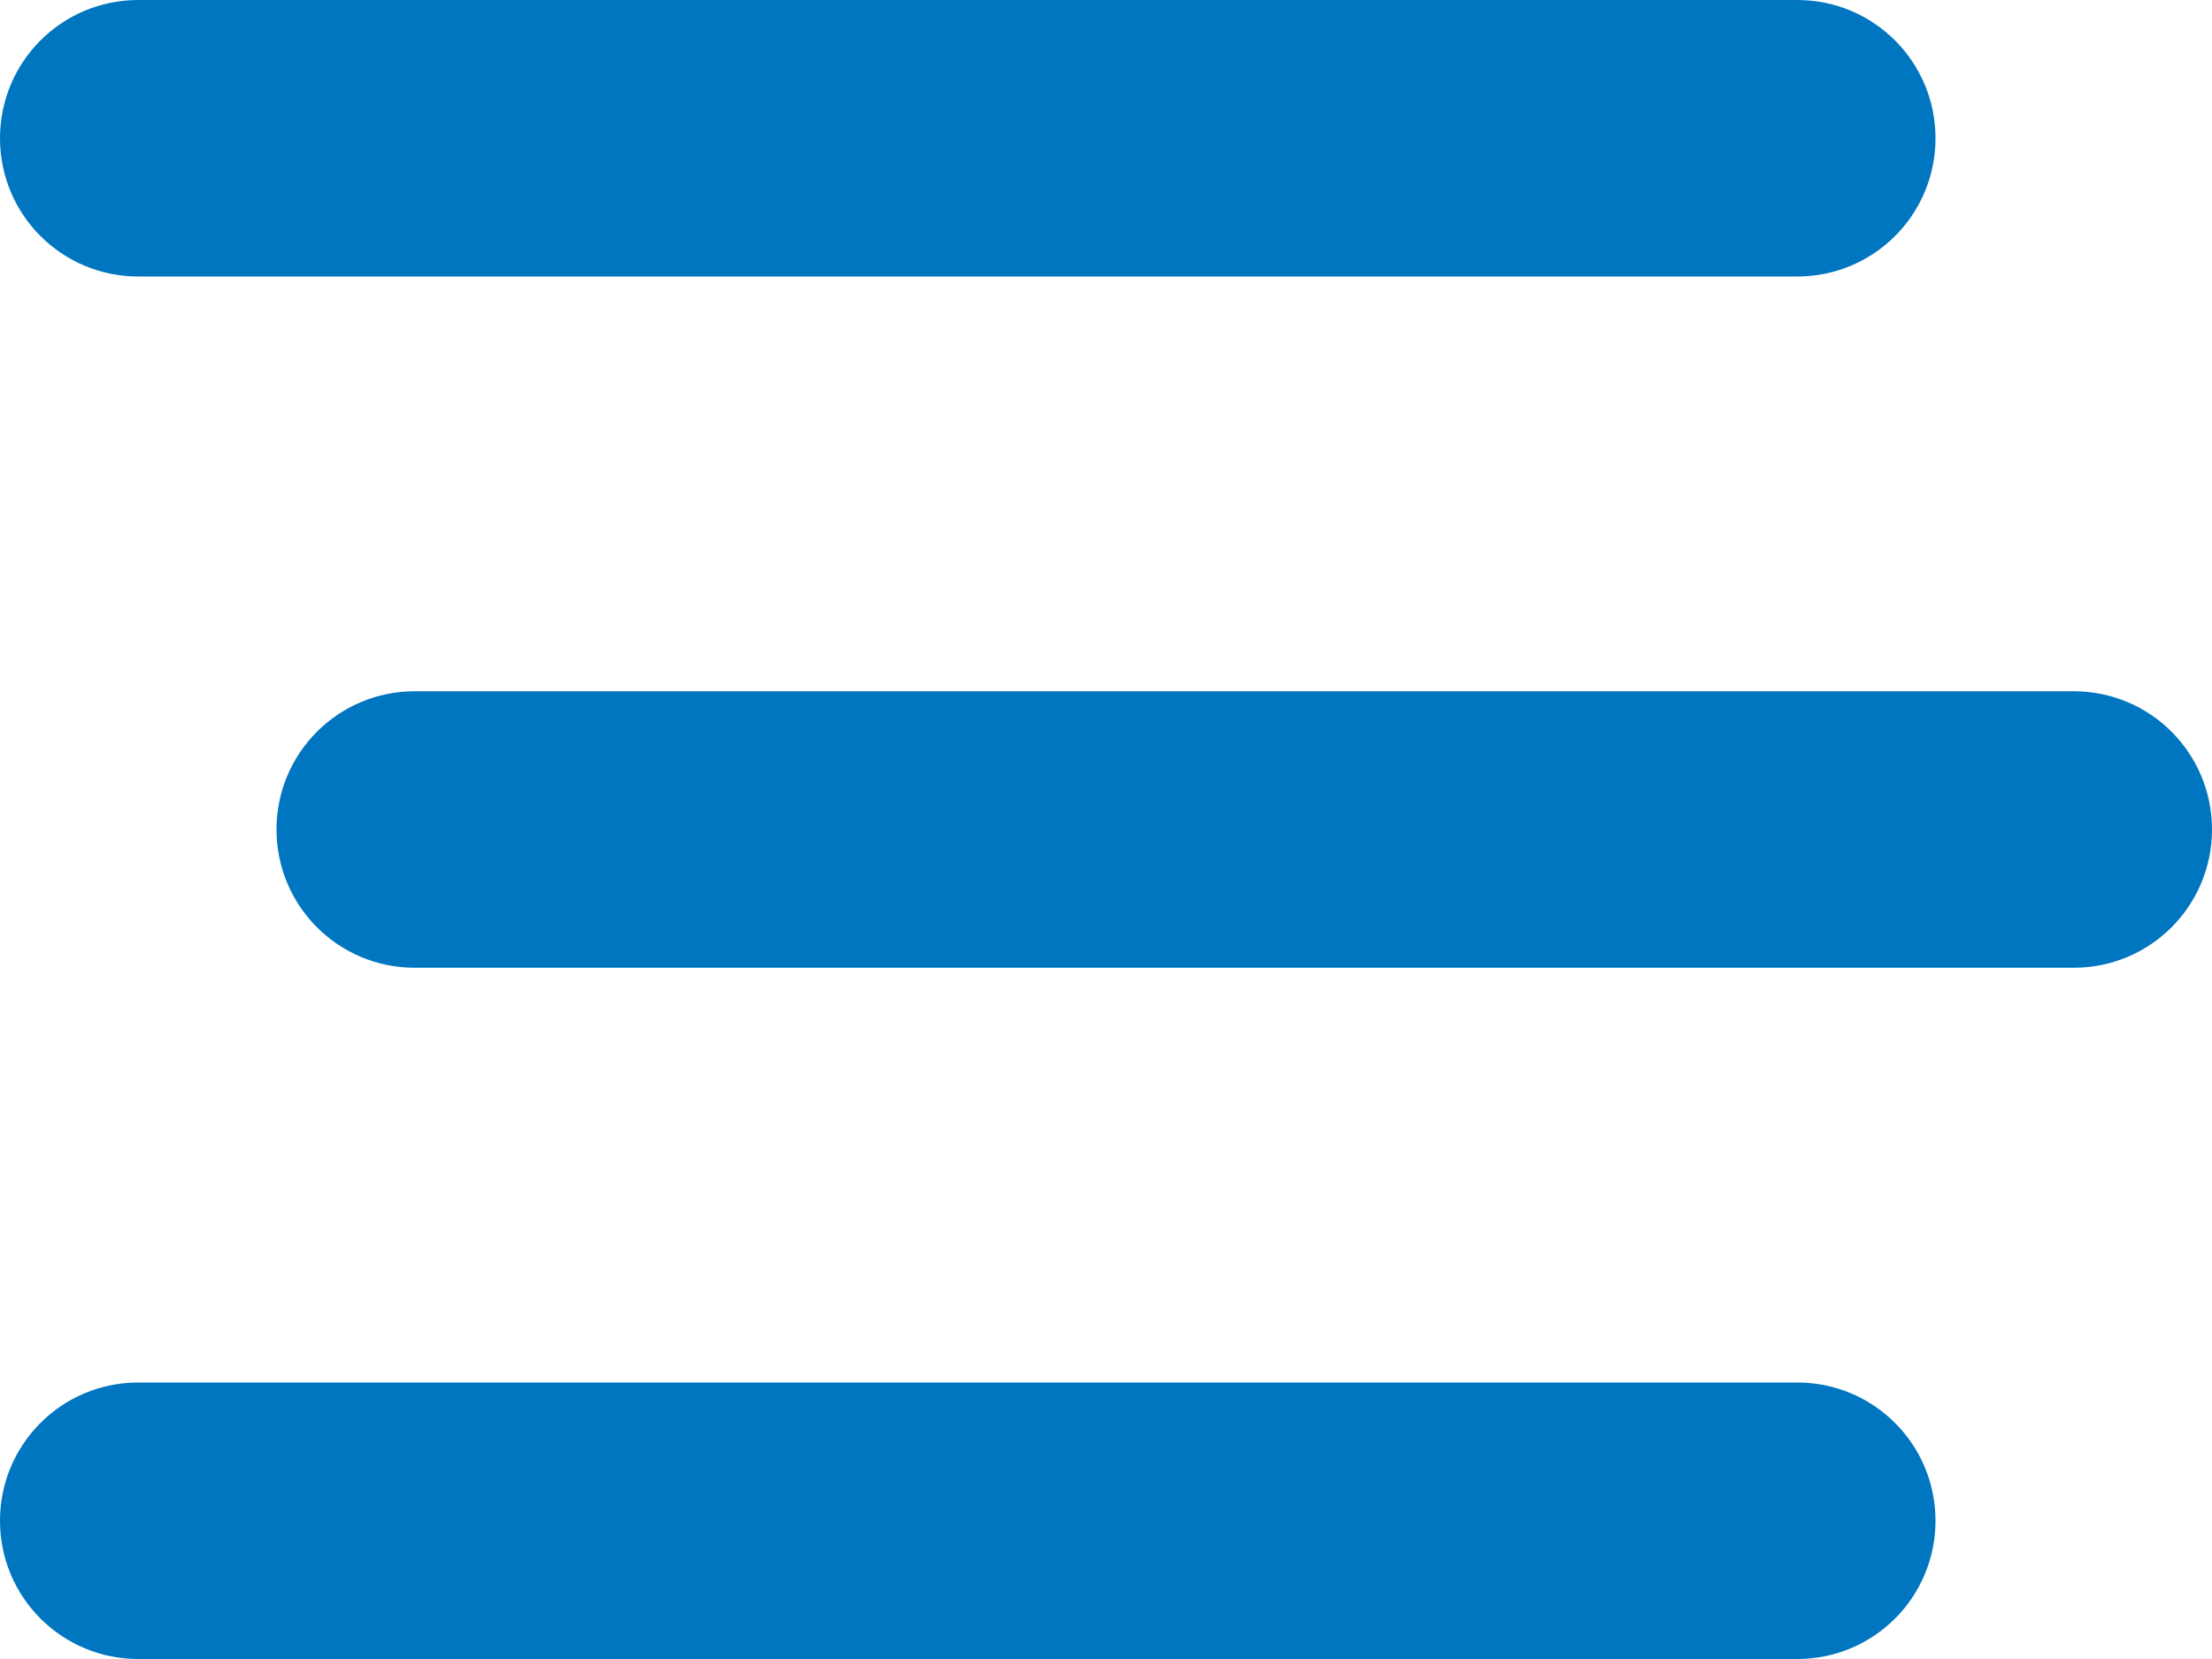
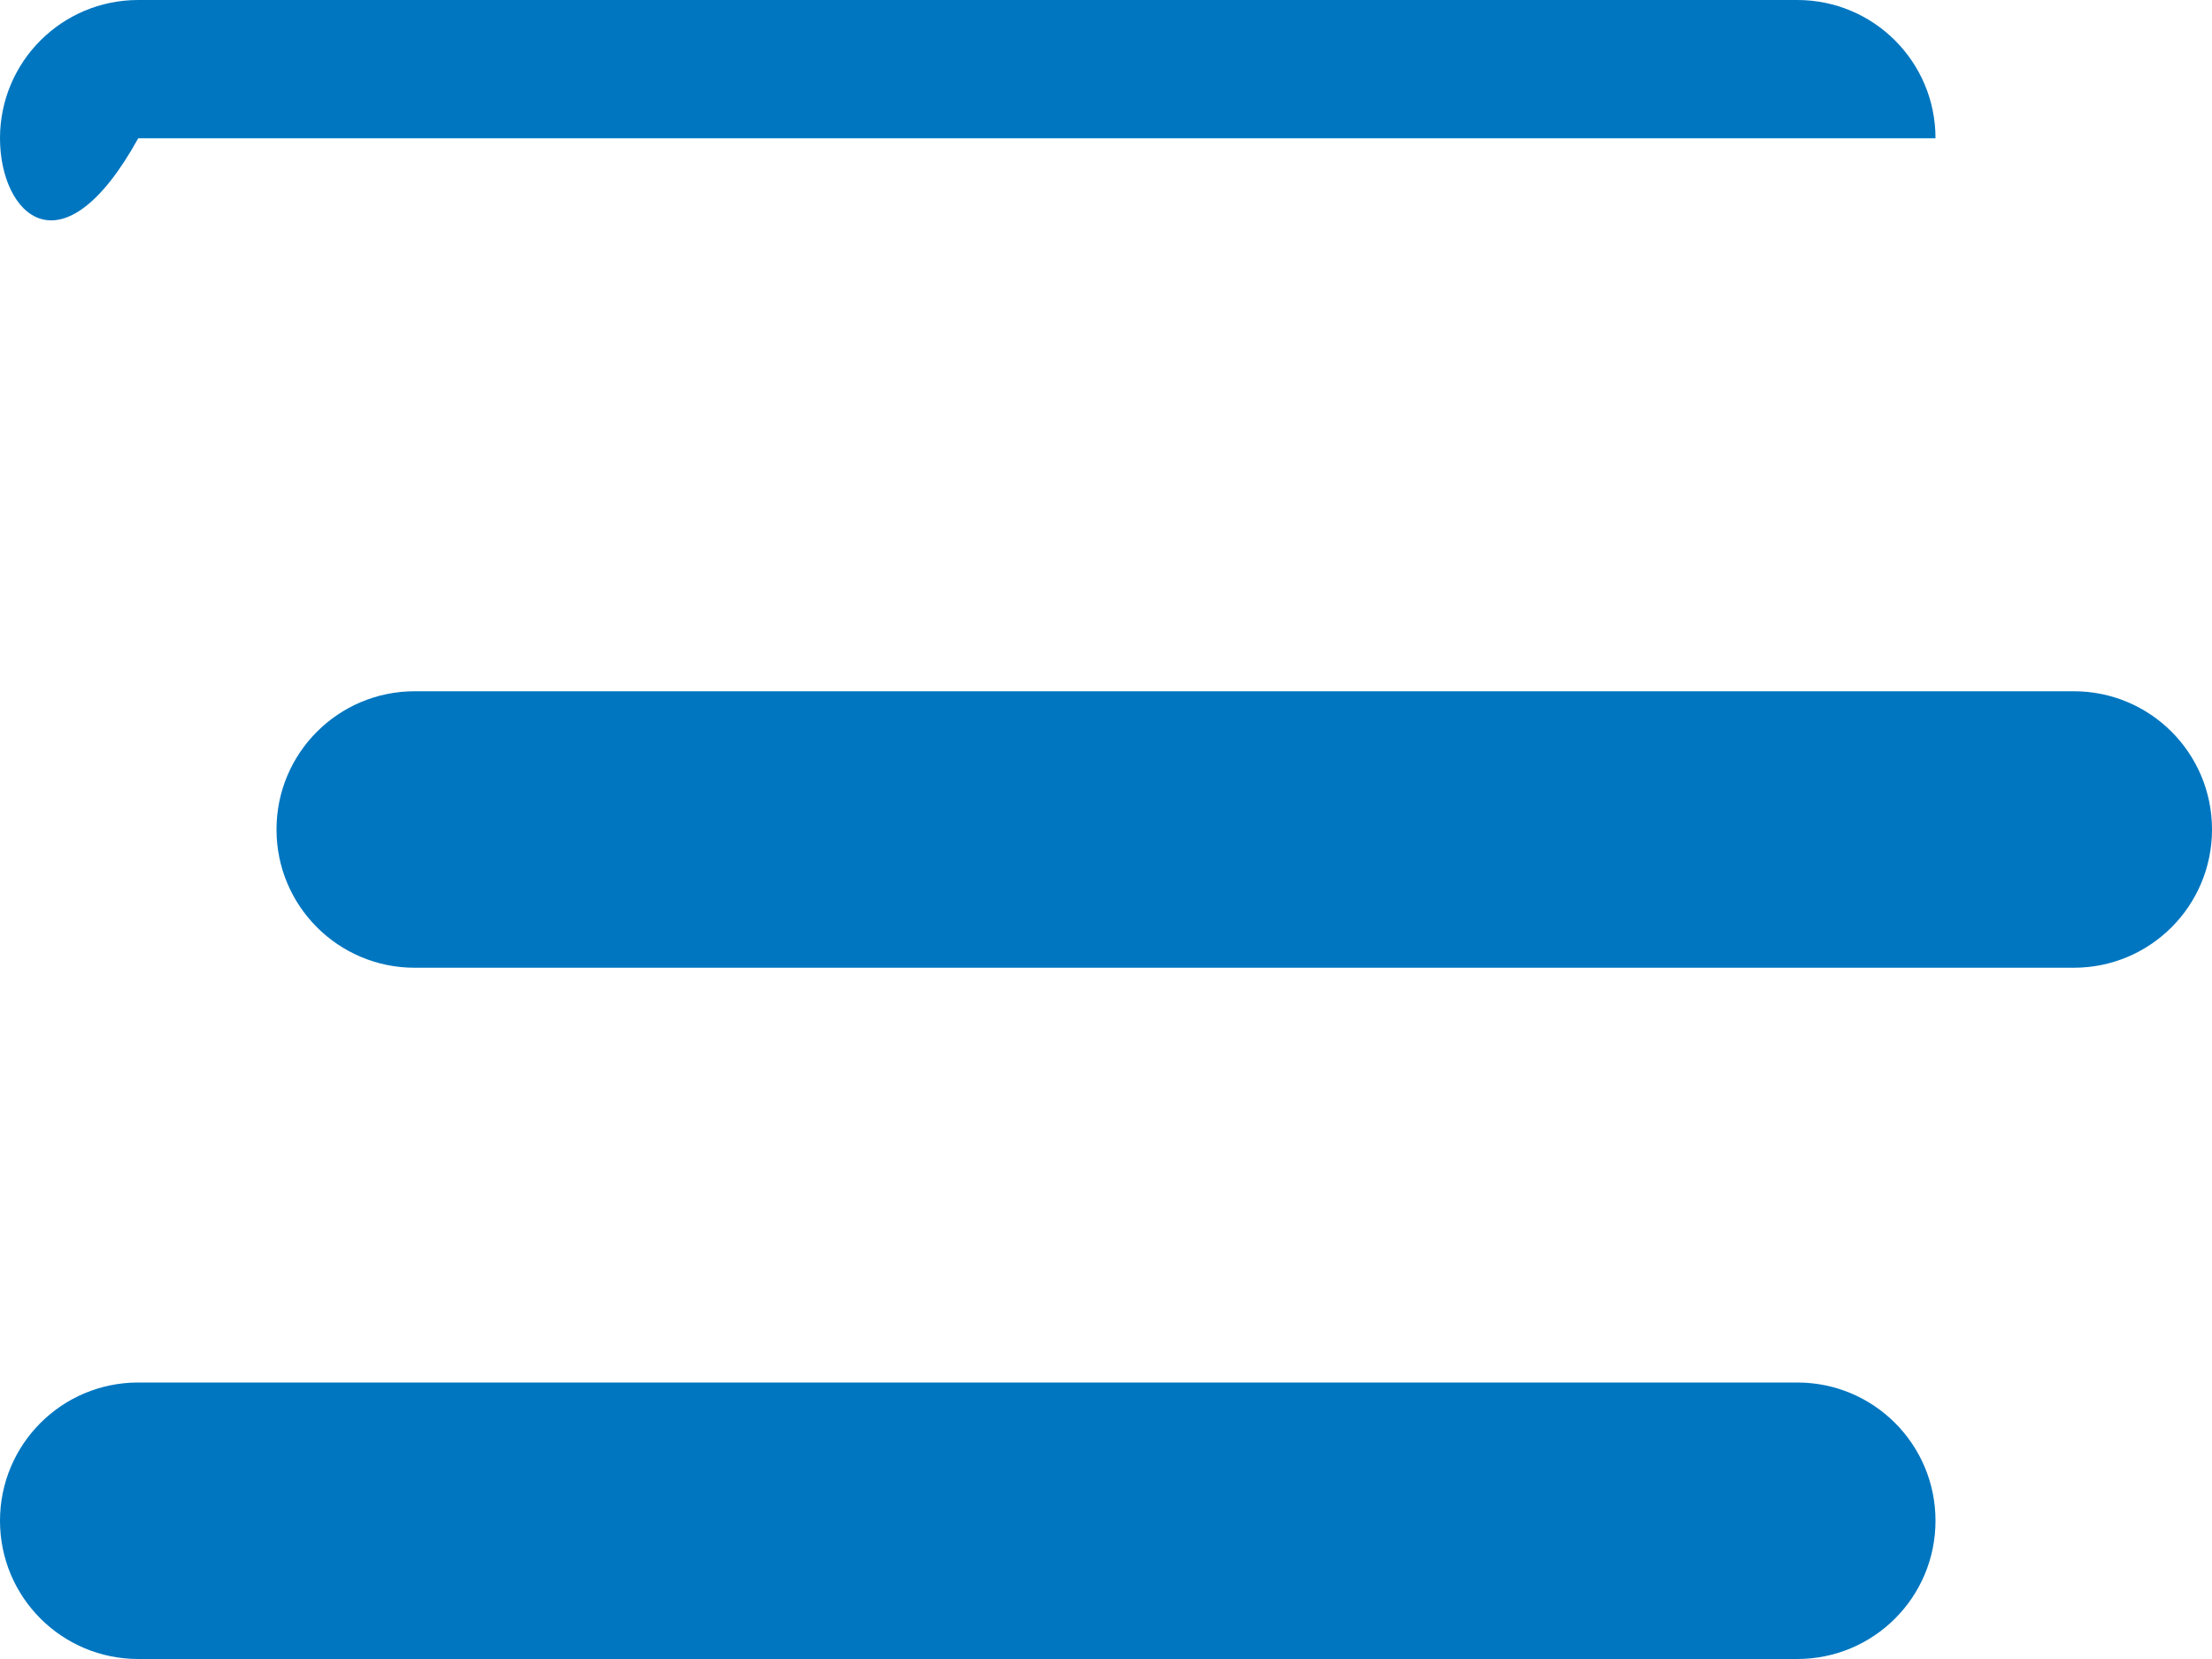
<svg xmlns="http://www.w3.org/2000/svg" width="32" height="24" viewBox="0 0 32 24" fill="none">
-   <path d="M0 2C0 0.894 0.894 0 2 0H26C27.106 0 28 0.894 28 2C28 3.106 27.106 4 26 4H2C0.894 4 0 3.106 0 2ZM4 12C4 10.894 4.894 10 6 10H30C31.106 10 32 10.894 32 12C32 13.106 31.106 14 30 14H6C4.894 14 4 13.106 4 12ZM28 22C28 23.106 27.106 24 26 24H2C0.894 24 0 23.106 0 22C0 20.894 0.894 20 2 20H26C27.106 20 28 20.894 28 22Z" fill="#0076C0" />
+   <path d="M0 2C0 0.894 0.894 0 2 0H26C27.106 0 28 0.894 28 2H2C0.894 4 0 3.106 0 2ZM4 12C4 10.894 4.894 10 6 10H30C31.106 10 32 10.894 32 12C32 13.106 31.106 14 30 14H6C4.894 14 4 13.106 4 12ZM28 22C28 23.106 27.106 24 26 24H2C0.894 24 0 23.106 0 22C0 20.894 0.894 20 2 20H26C27.106 20 28 20.894 28 22Z" fill="#0076C0" />
</svg>